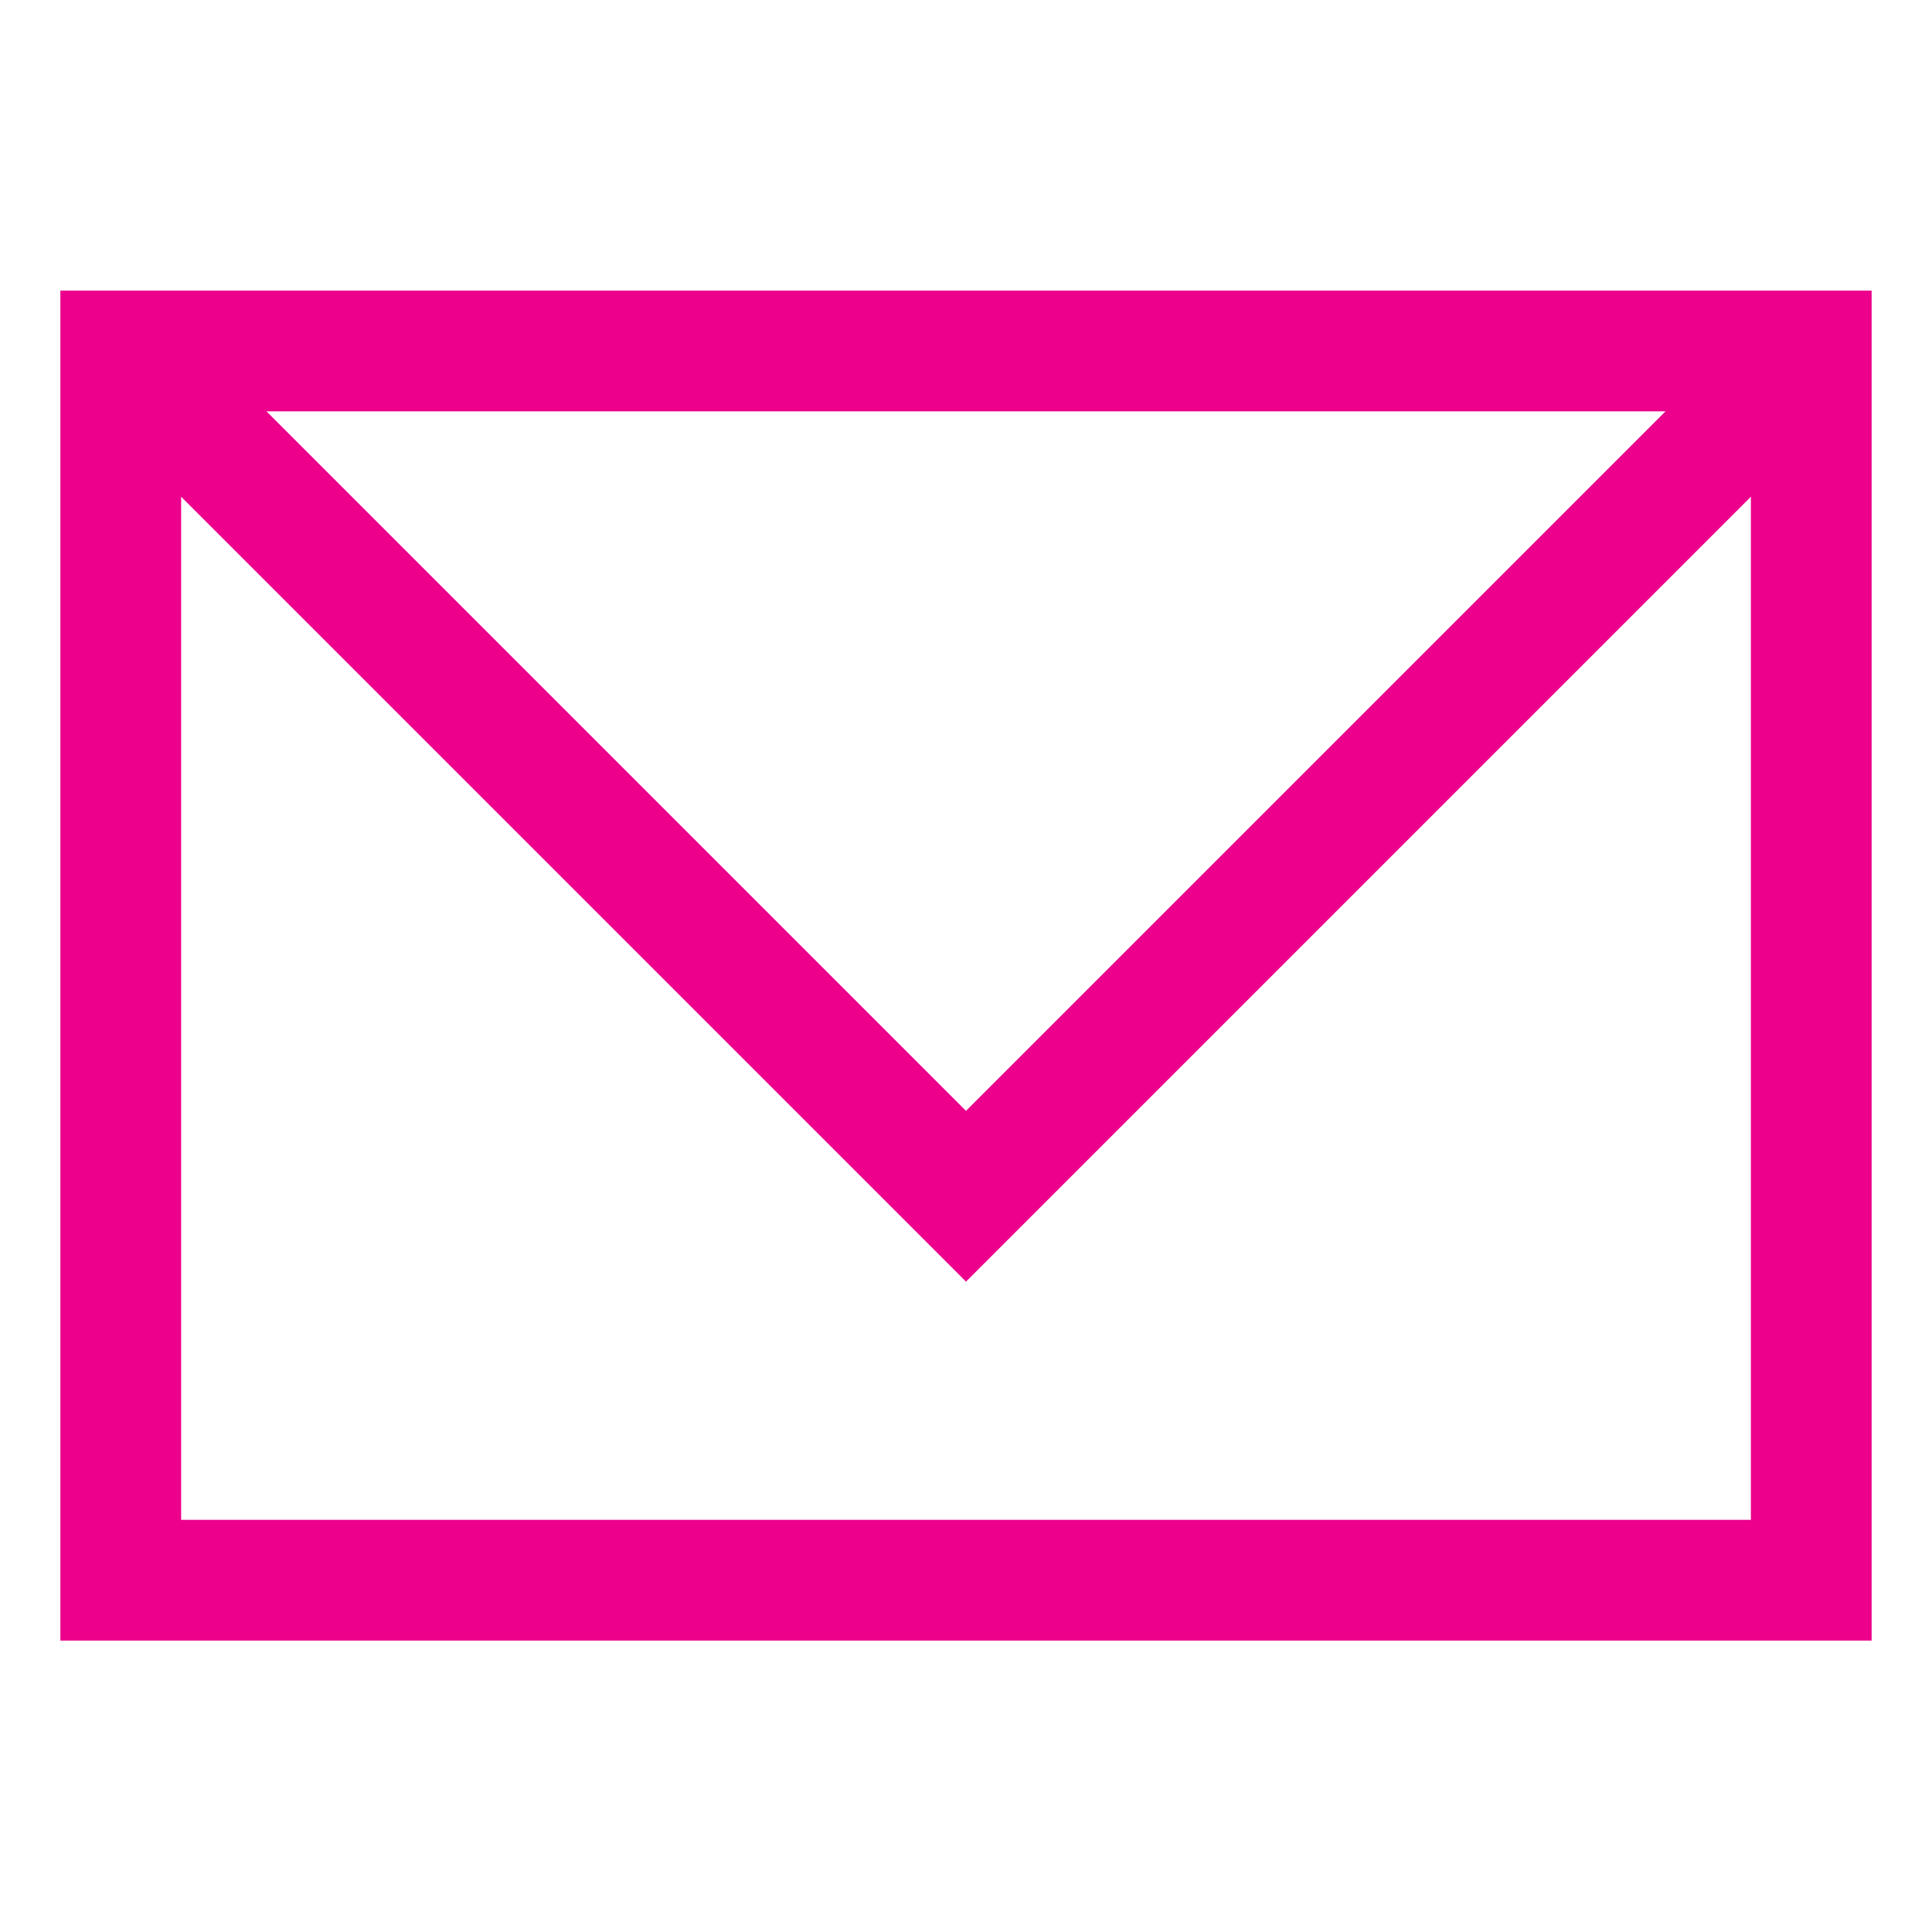
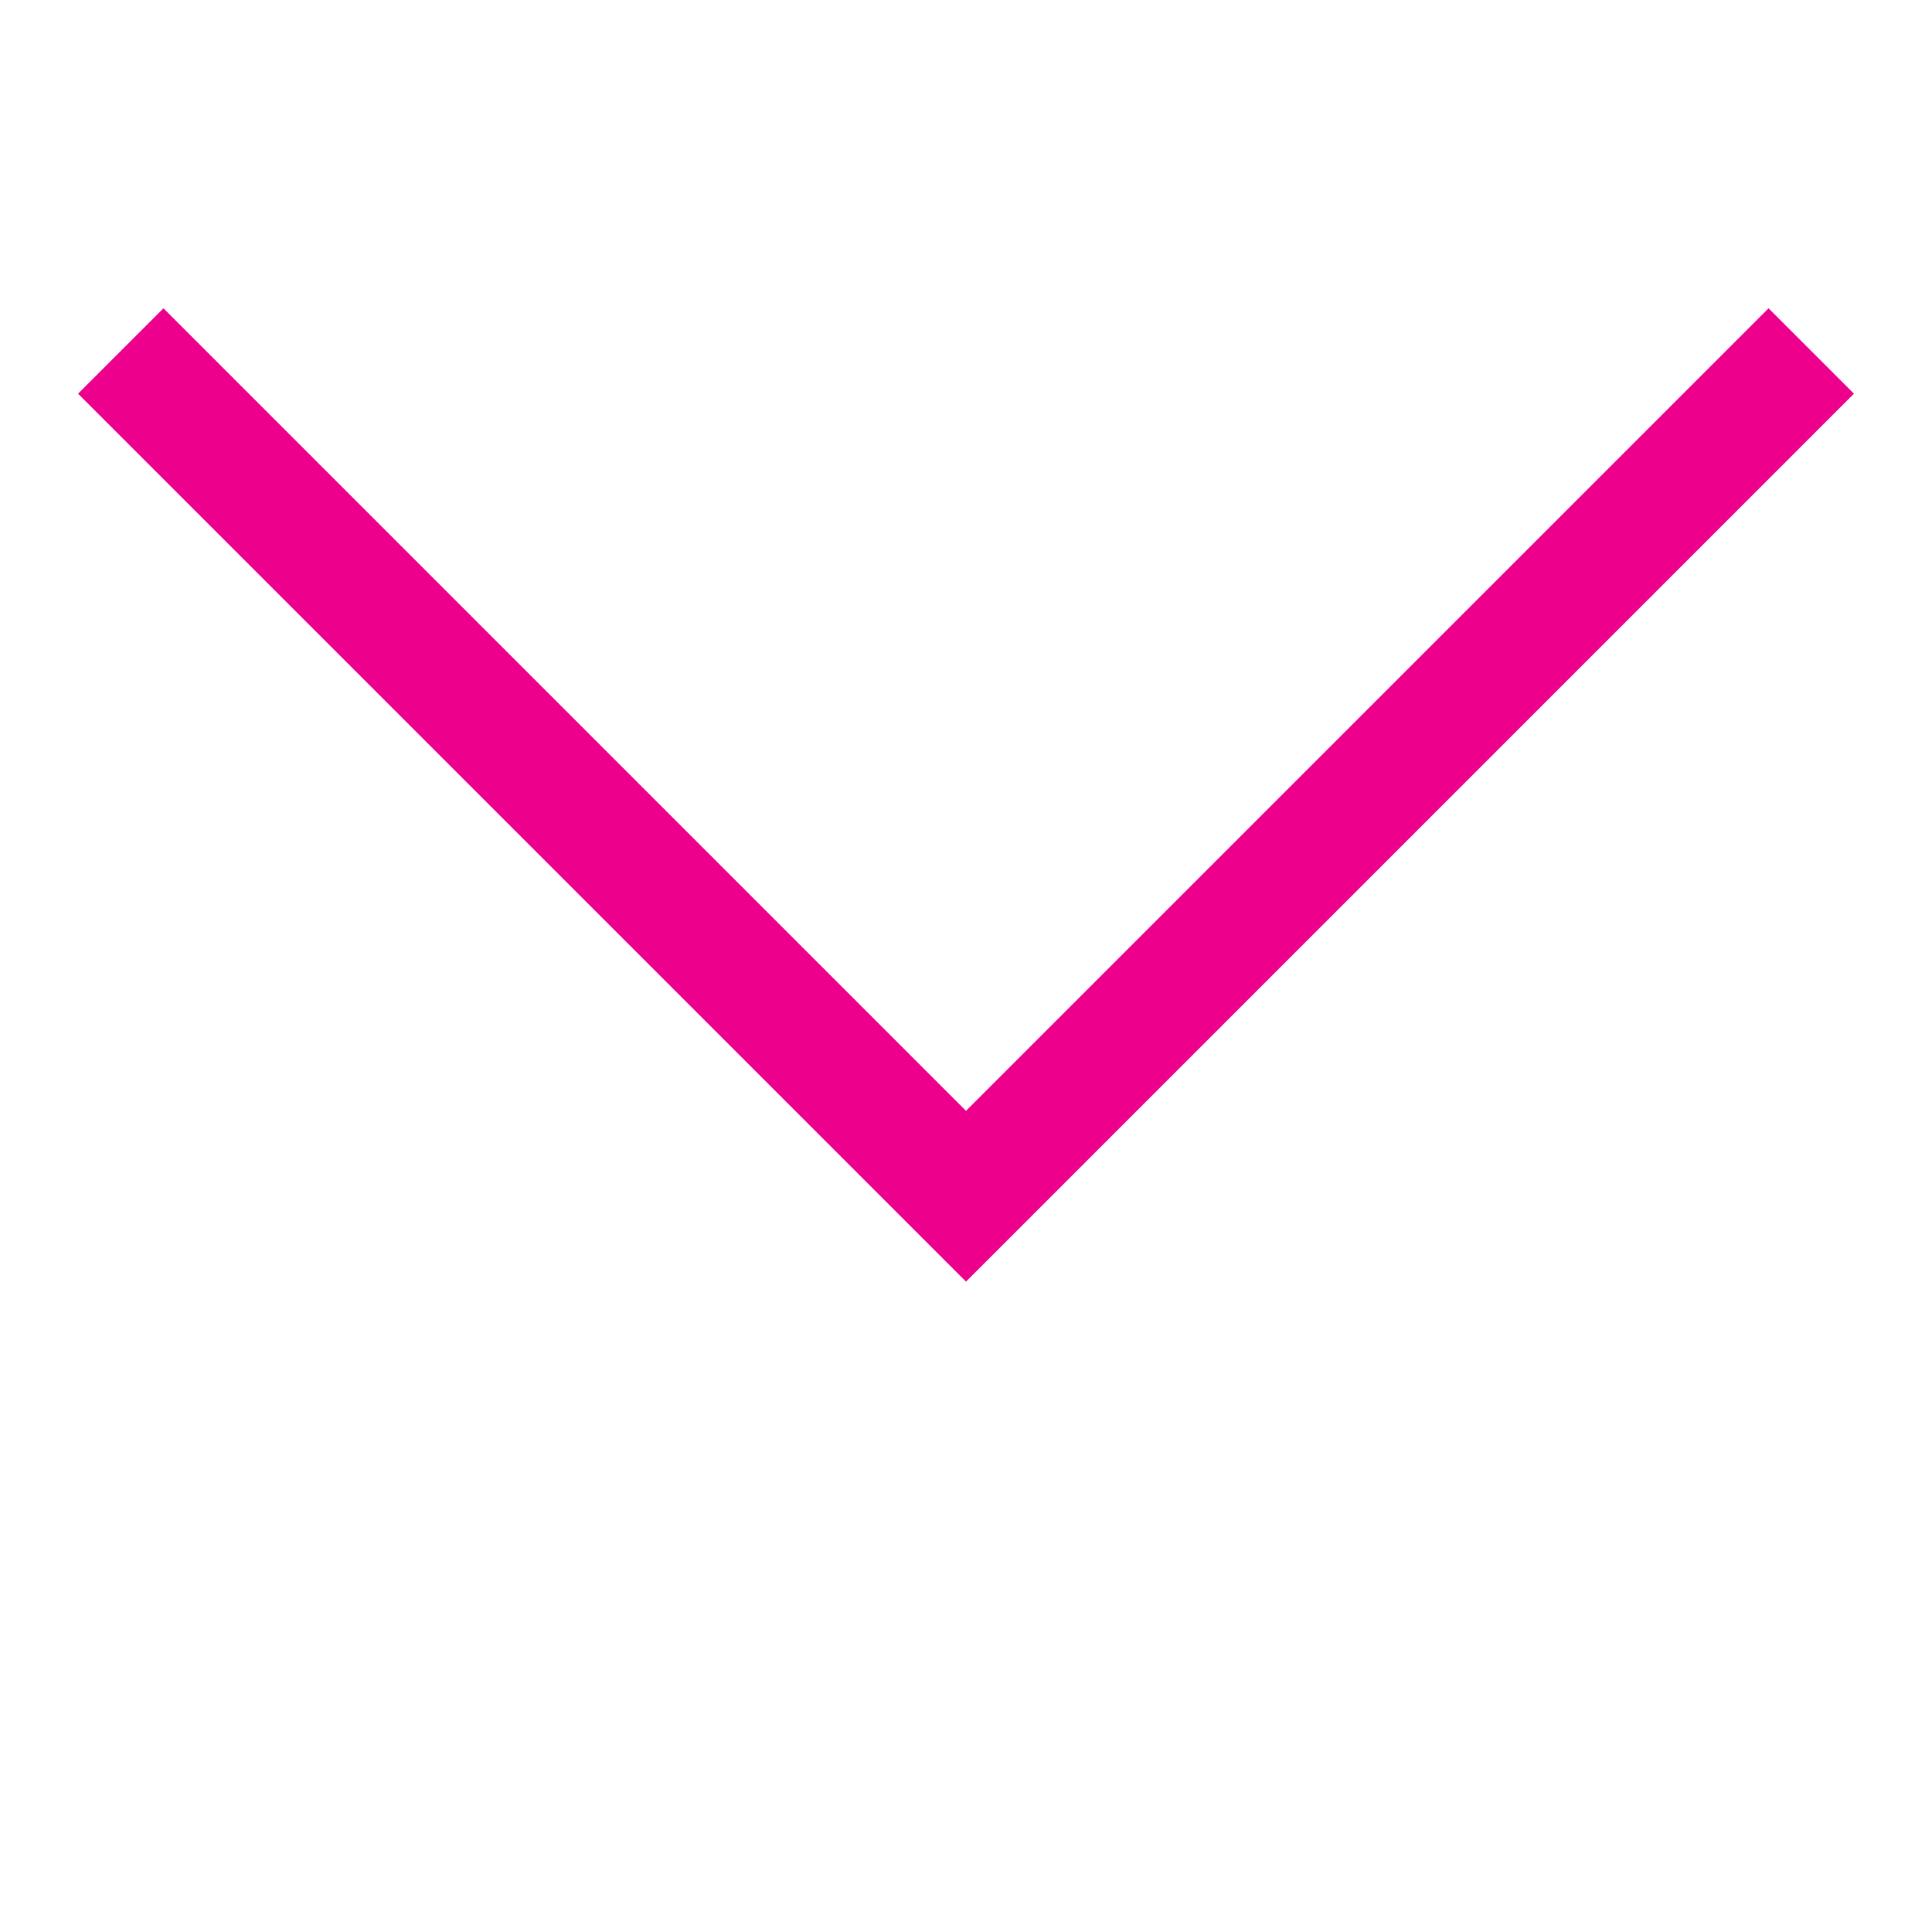
<svg xmlns="http://www.w3.org/2000/svg" id="Layer_1" data-name="Layer 1" viewBox="0 0 24 24" stroke-width="1.5" width="24" height="24" color="#ec008c">
  <defs>
    <style>.cls-6374f8d9b67f094e4896c64c-1{fill:none;stroke:currentColor;stroke-miterlimit:10;}</style>
  </defs>
-   <rect class="cls-6374f8d9b67f094e4896c64c-1" x="1.5" y="4.36" width="21" height="15.27" />
  <polyline class="cls-6374f8d9b67f094e4896c64c-1" points="1.5 4.36 12 14.86 22.5 4.36" />
</svg>